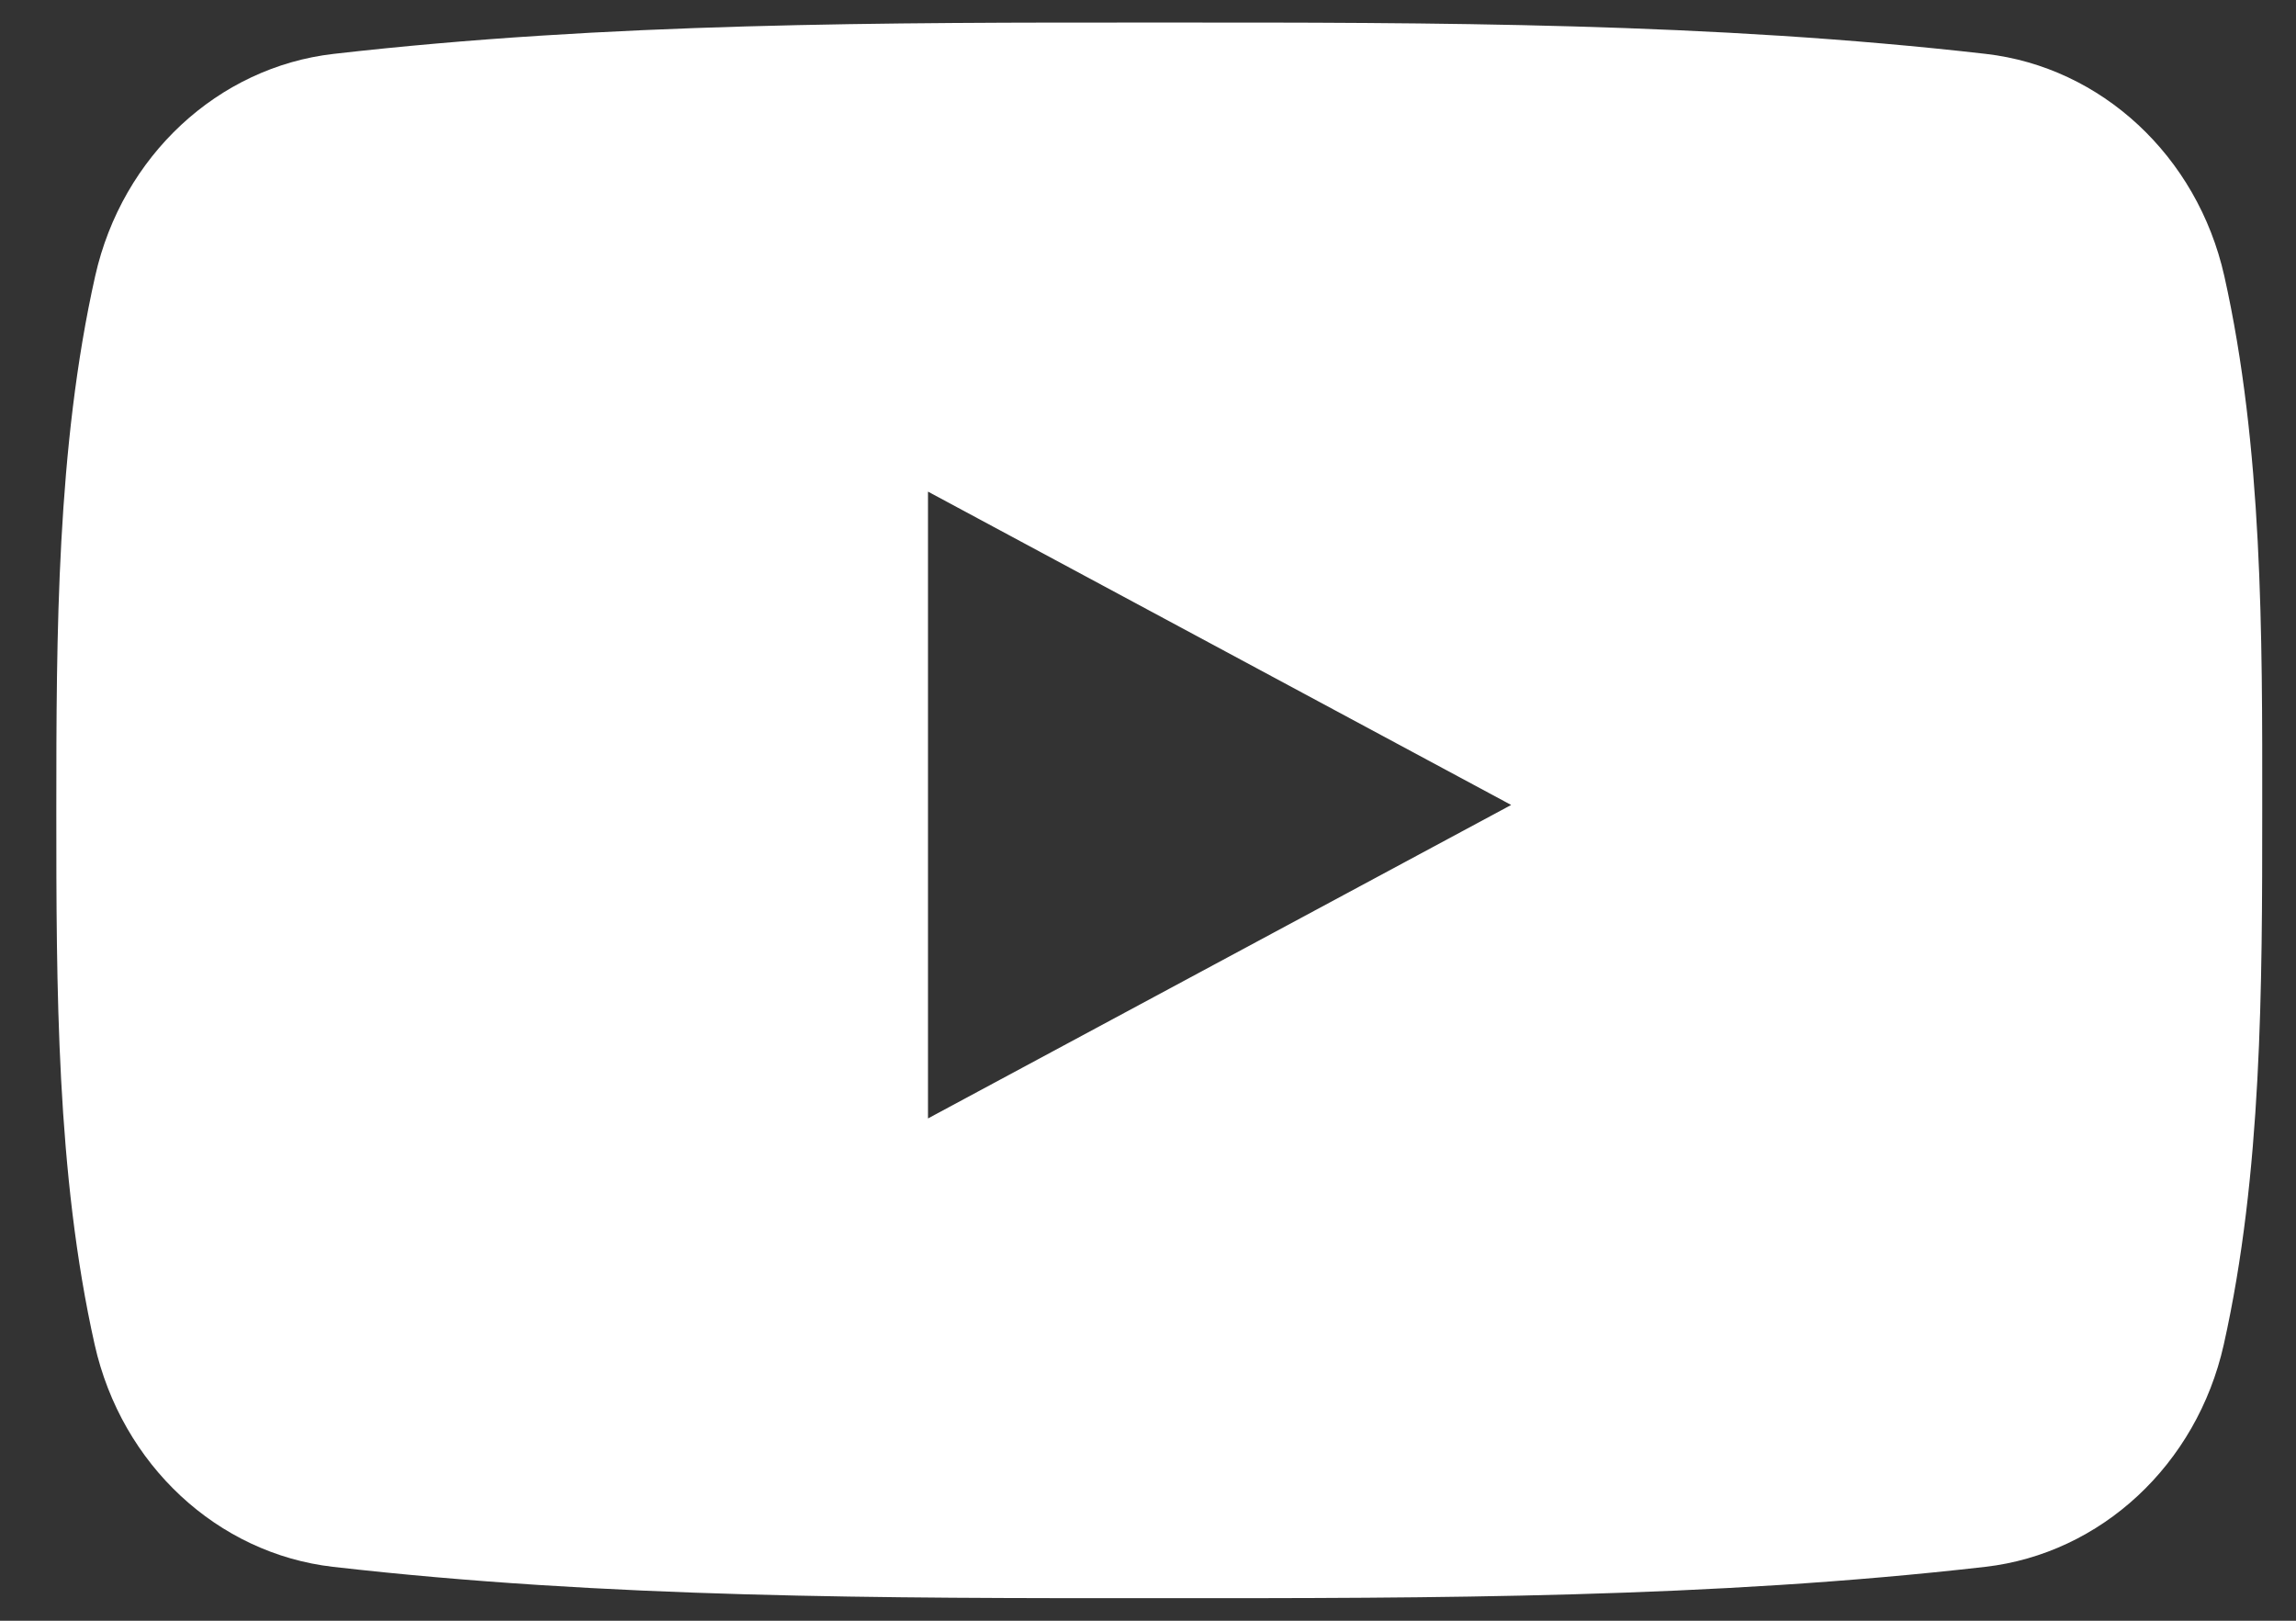
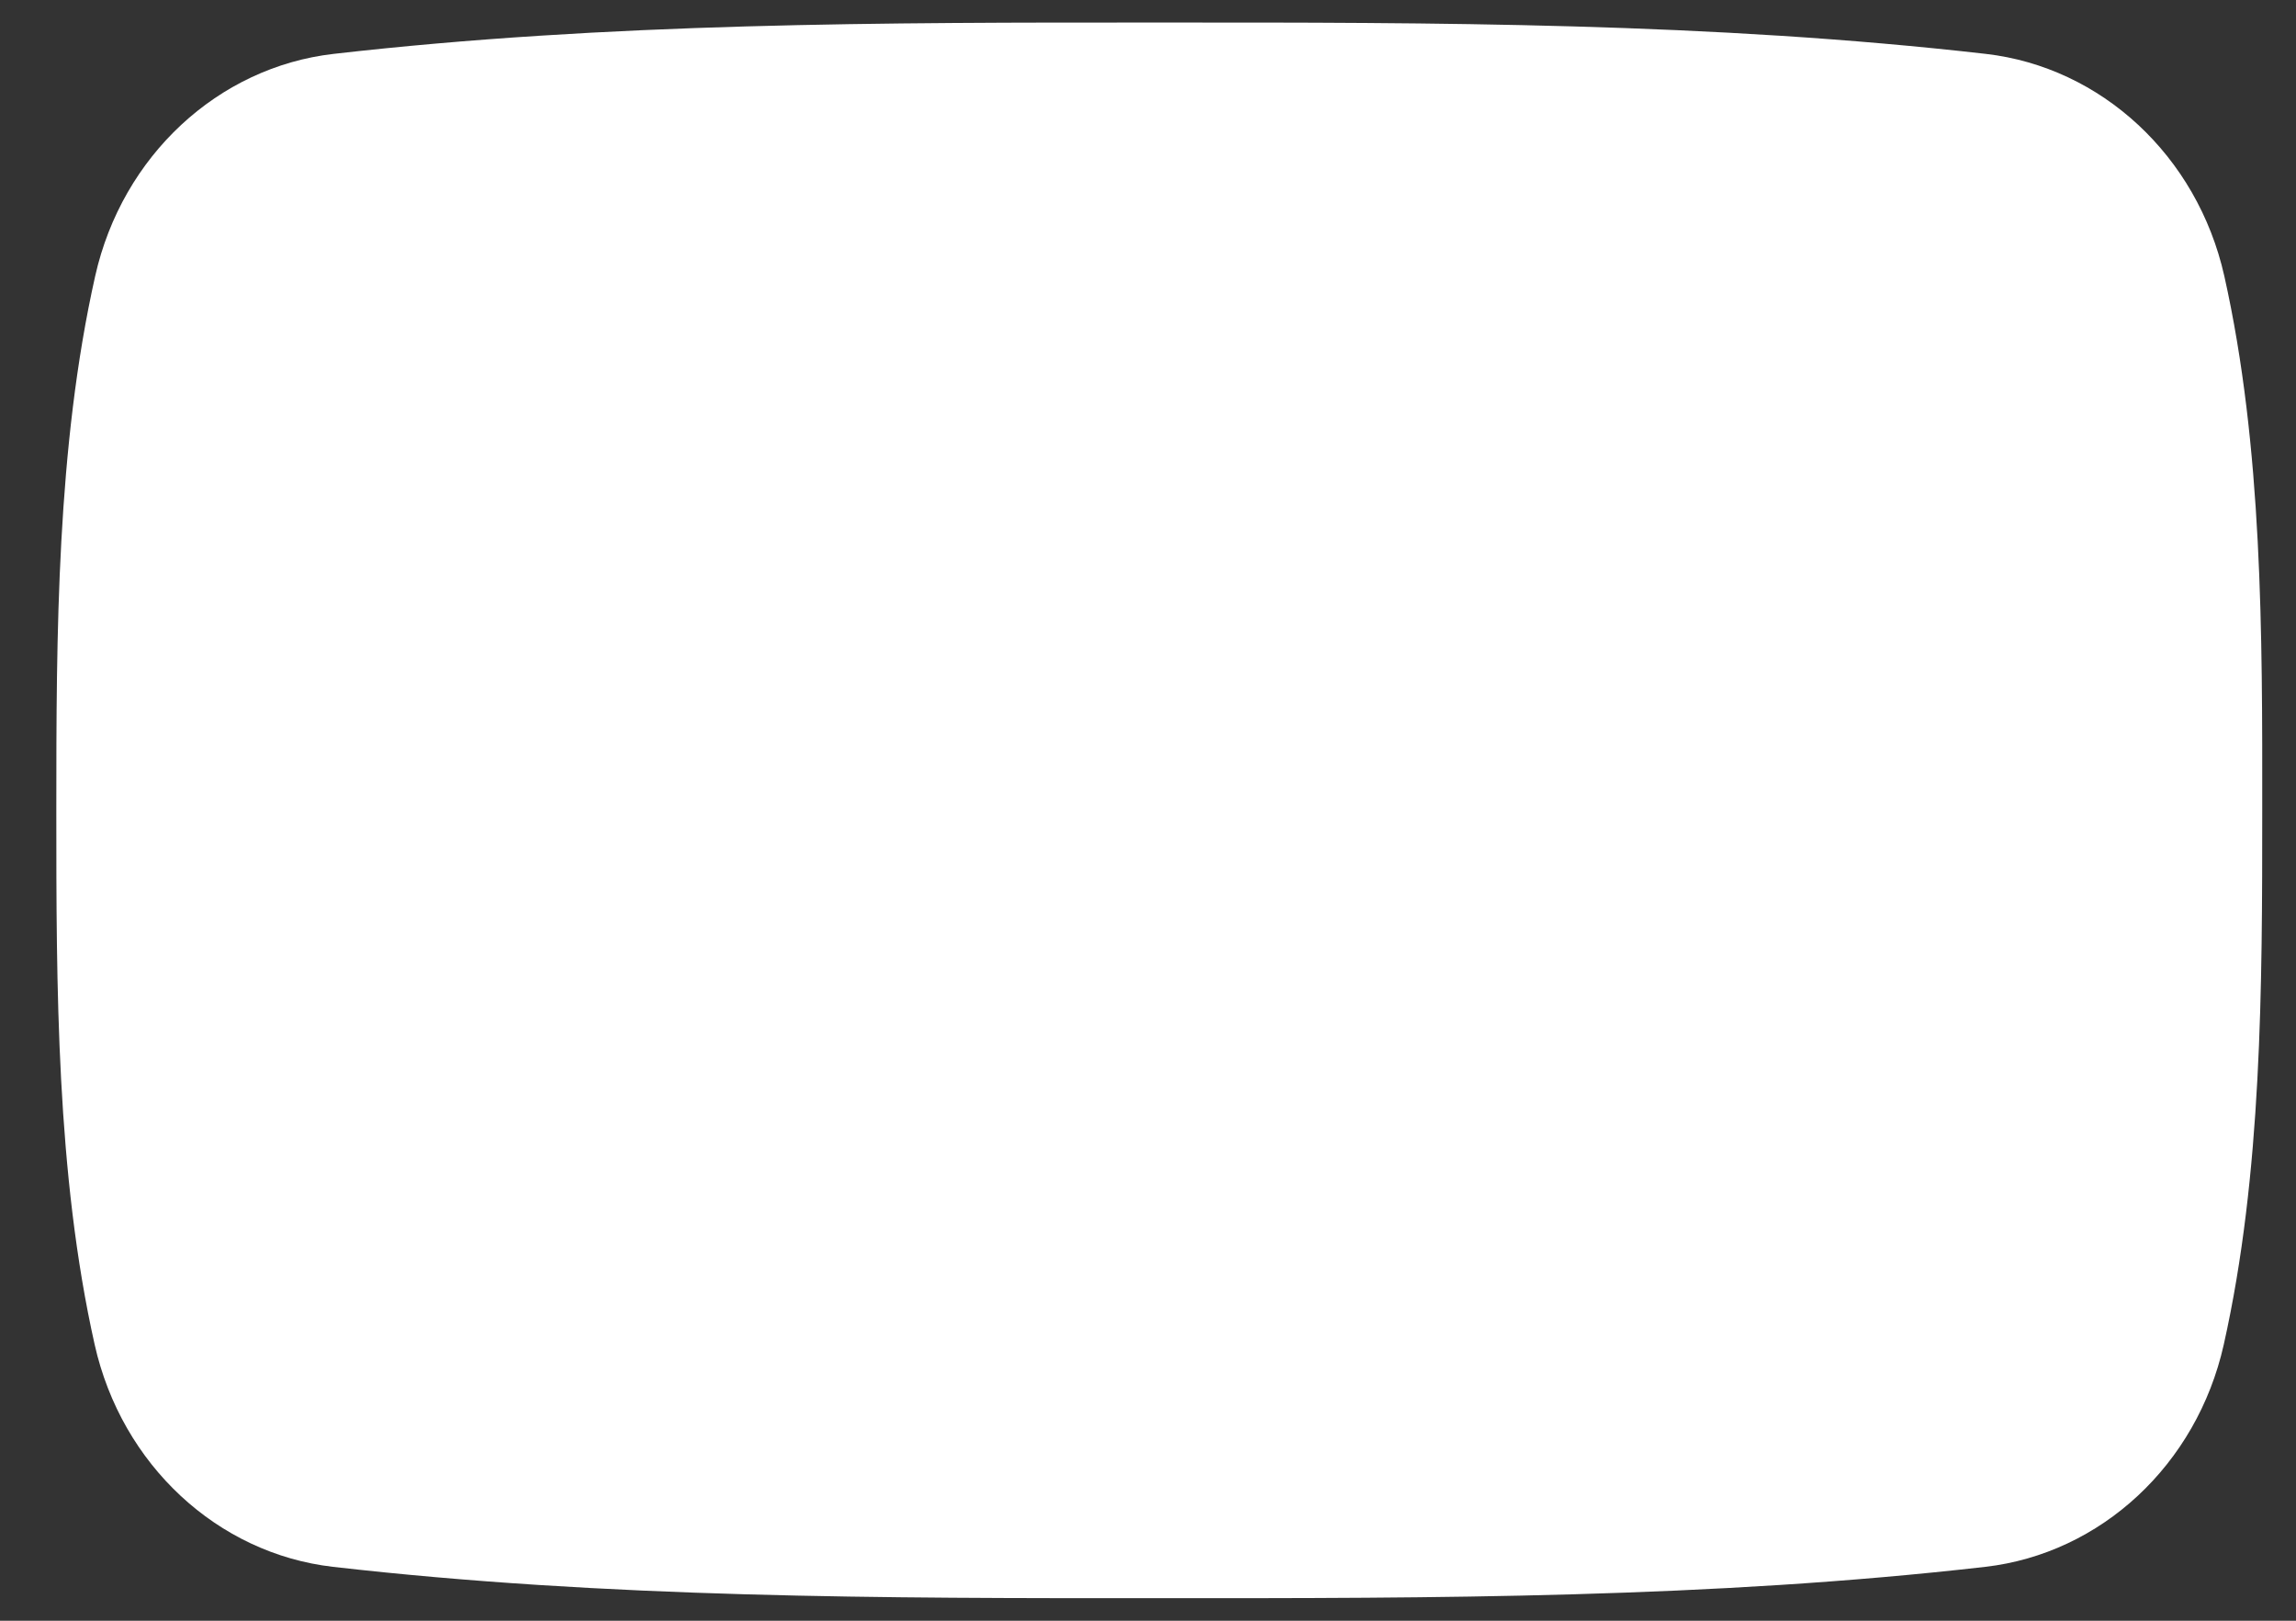
<svg xmlns="http://www.w3.org/2000/svg" width="17" height="12" viewBox="0 0 17 12" fill="none">
  <rect x="0" y="0" width="17" height="12" fill="#333333" stroke="none" />
-   <path d="M16.469 2.043C16.269 1.154 15.558 0.497 14.703 0.399C12.678 0.167 10.628 0.166 8.587 0.167C6.545 0.166 4.495 0.167 2.47 0.399C1.615 0.497 0.905 1.154 0.705 2.043C0.42 3.312 0.417 4.695 0.417 6C0.417 7.305 0.417 8.689 0.701 9.956C0.901 10.846 1.611 11.503 2.466 11.601C4.491 11.833 6.541 11.834 8.583 11.833C10.624 11.834 12.675 11.833 14.699 11.601C15.554 11.503 16.265 10.847 16.465 9.956C16.749 8.688 16.75 7.305 16.75 6C16.751 4.695 16.753 3.311 16.469 2.043ZM6.871 8.281V3.64L11.189 5.96L6.871 8.281Z" fill="white" />
+   <path d="M16.469 2.043C16.269 1.154 15.558 0.497 14.703 0.399C12.678 0.167 10.628 0.166 8.587 0.167C6.545 0.166 4.495 0.167 2.47 0.399C1.615 0.497 0.905 1.154 0.705 2.043C0.42 3.312 0.417 4.695 0.417 6C0.417 7.305 0.417 8.689 0.701 9.956C0.901 10.846 1.611 11.503 2.466 11.601C4.491 11.833 6.541 11.834 8.583 11.833C10.624 11.834 12.675 11.833 14.699 11.601C15.554 11.503 16.265 10.847 16.465 9.956C16.749 8.688 16.75 7.305 16.75 6C16.751 4.695 16.753 3.311 16.469 2.043ZM6.871 8.281L11.189 5.96L6.871 8.281Z" fill="white" />
</svg>